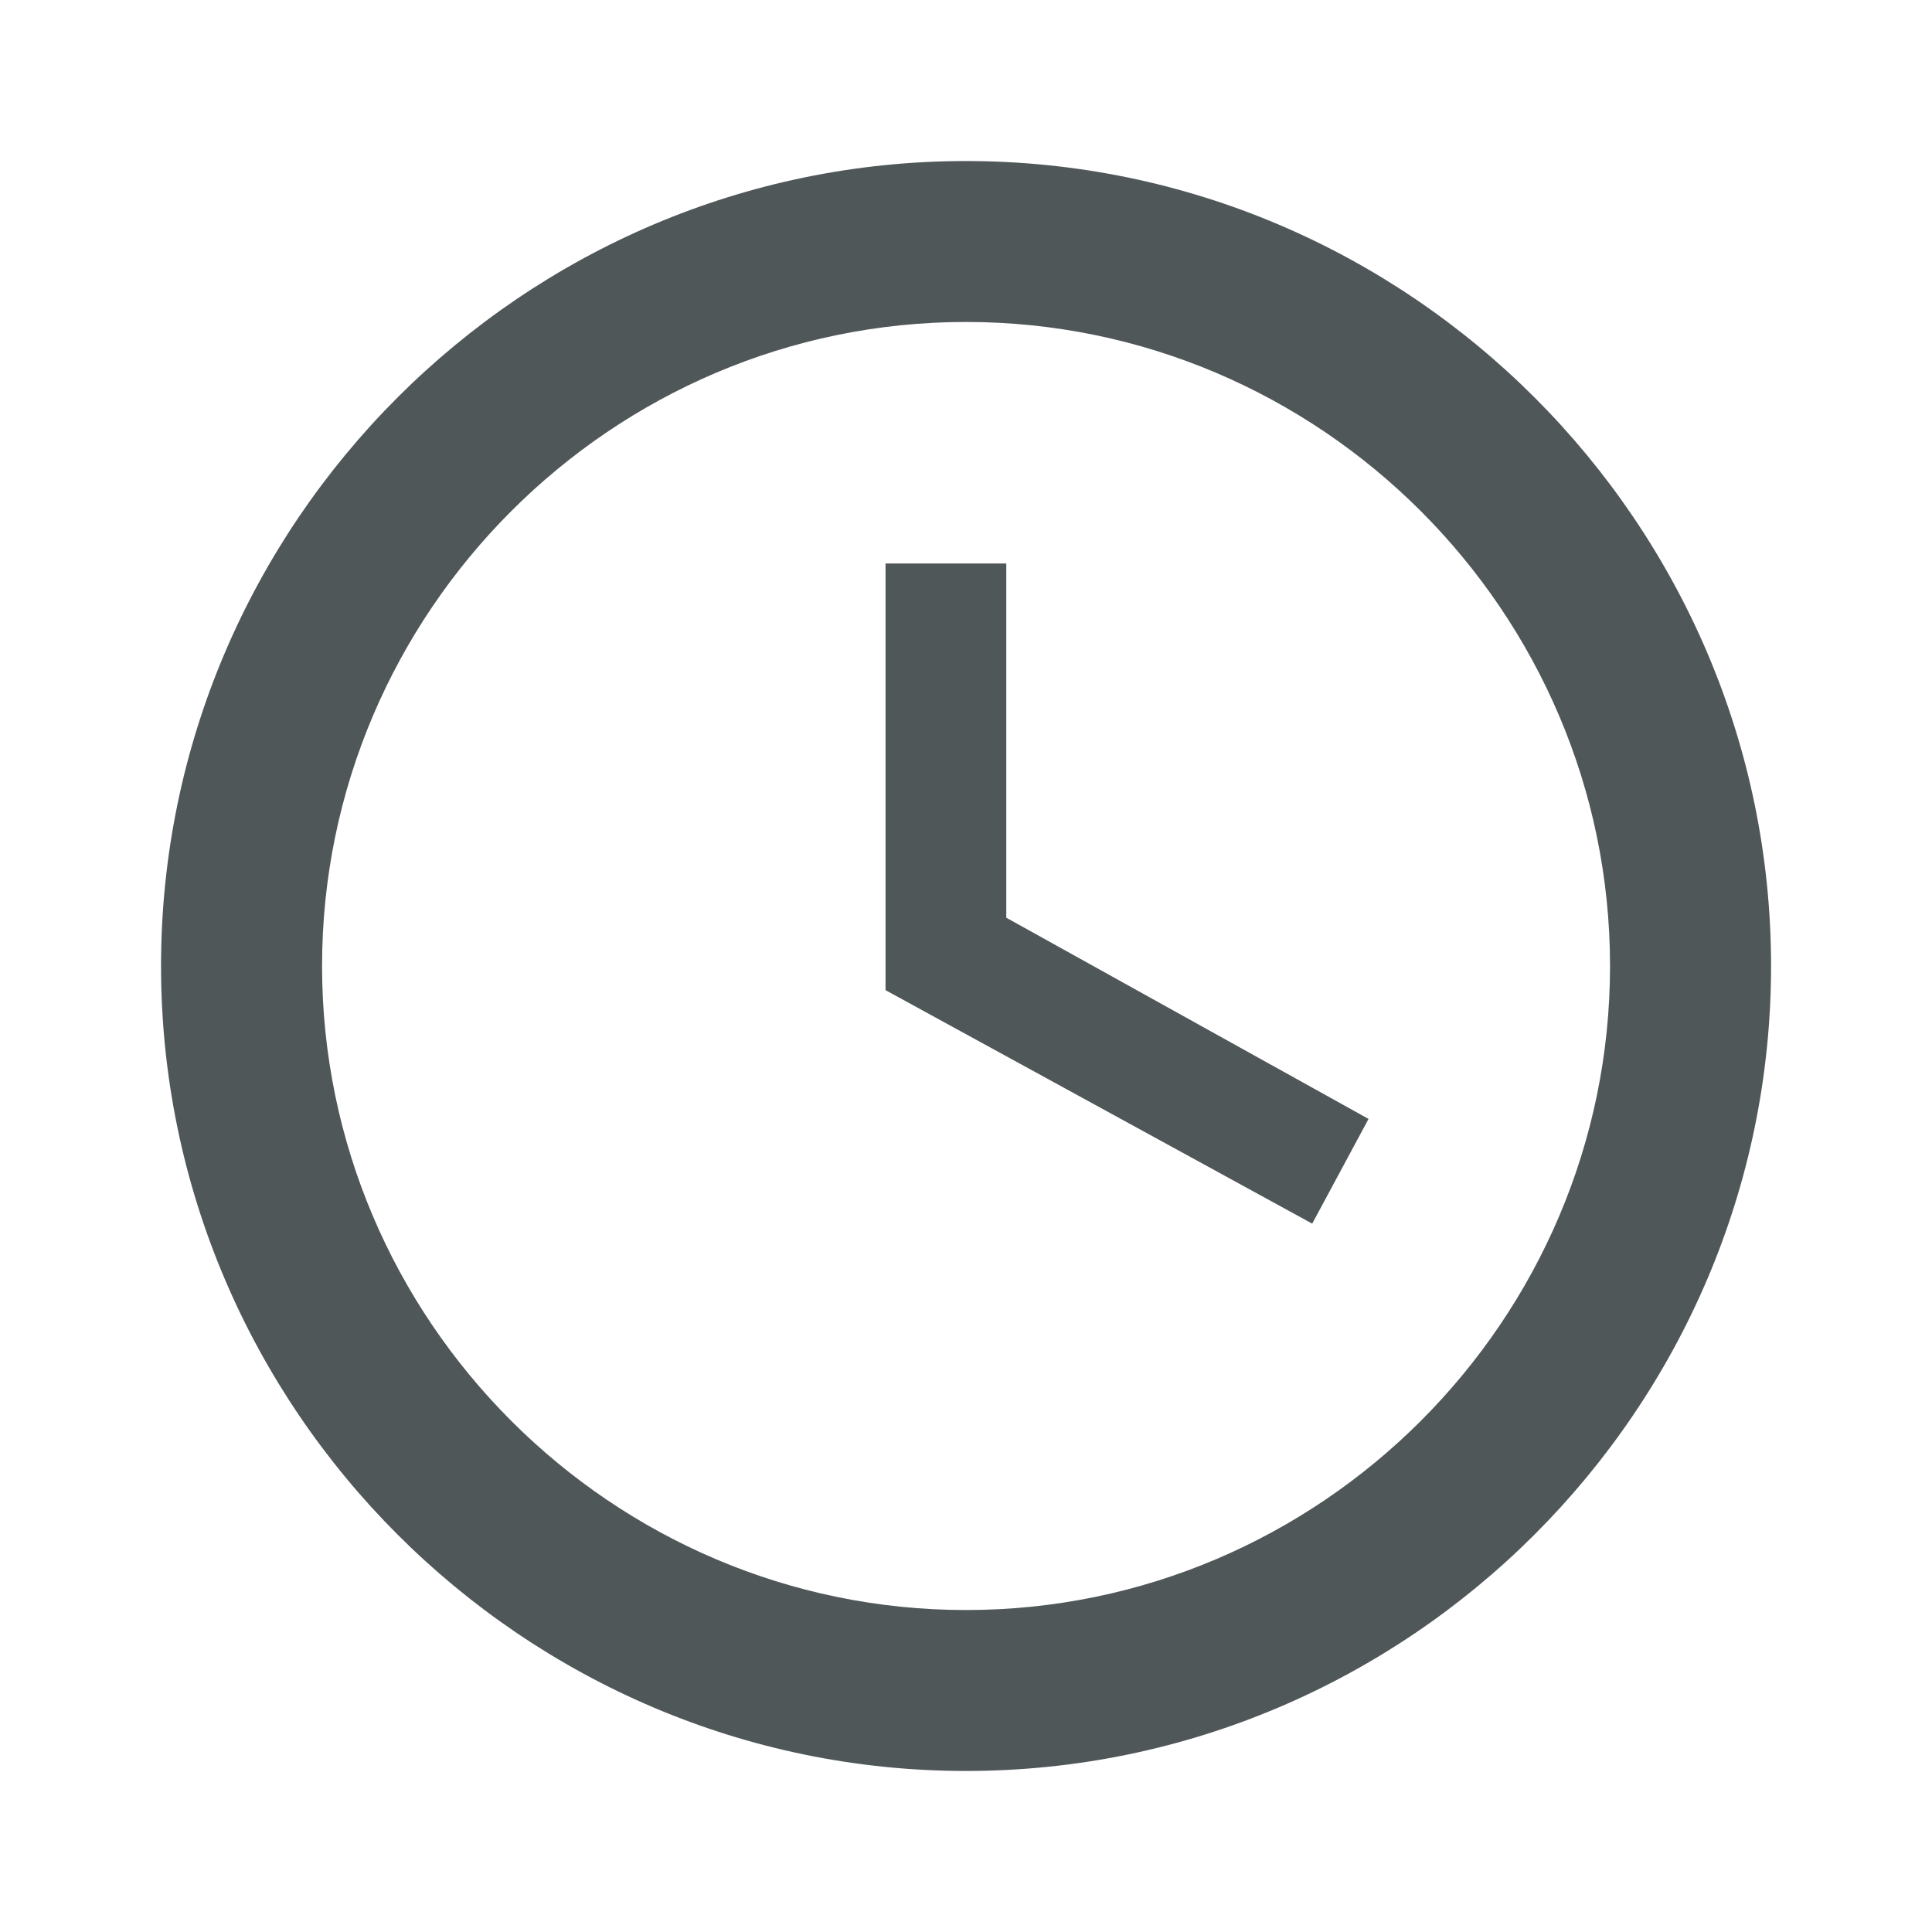
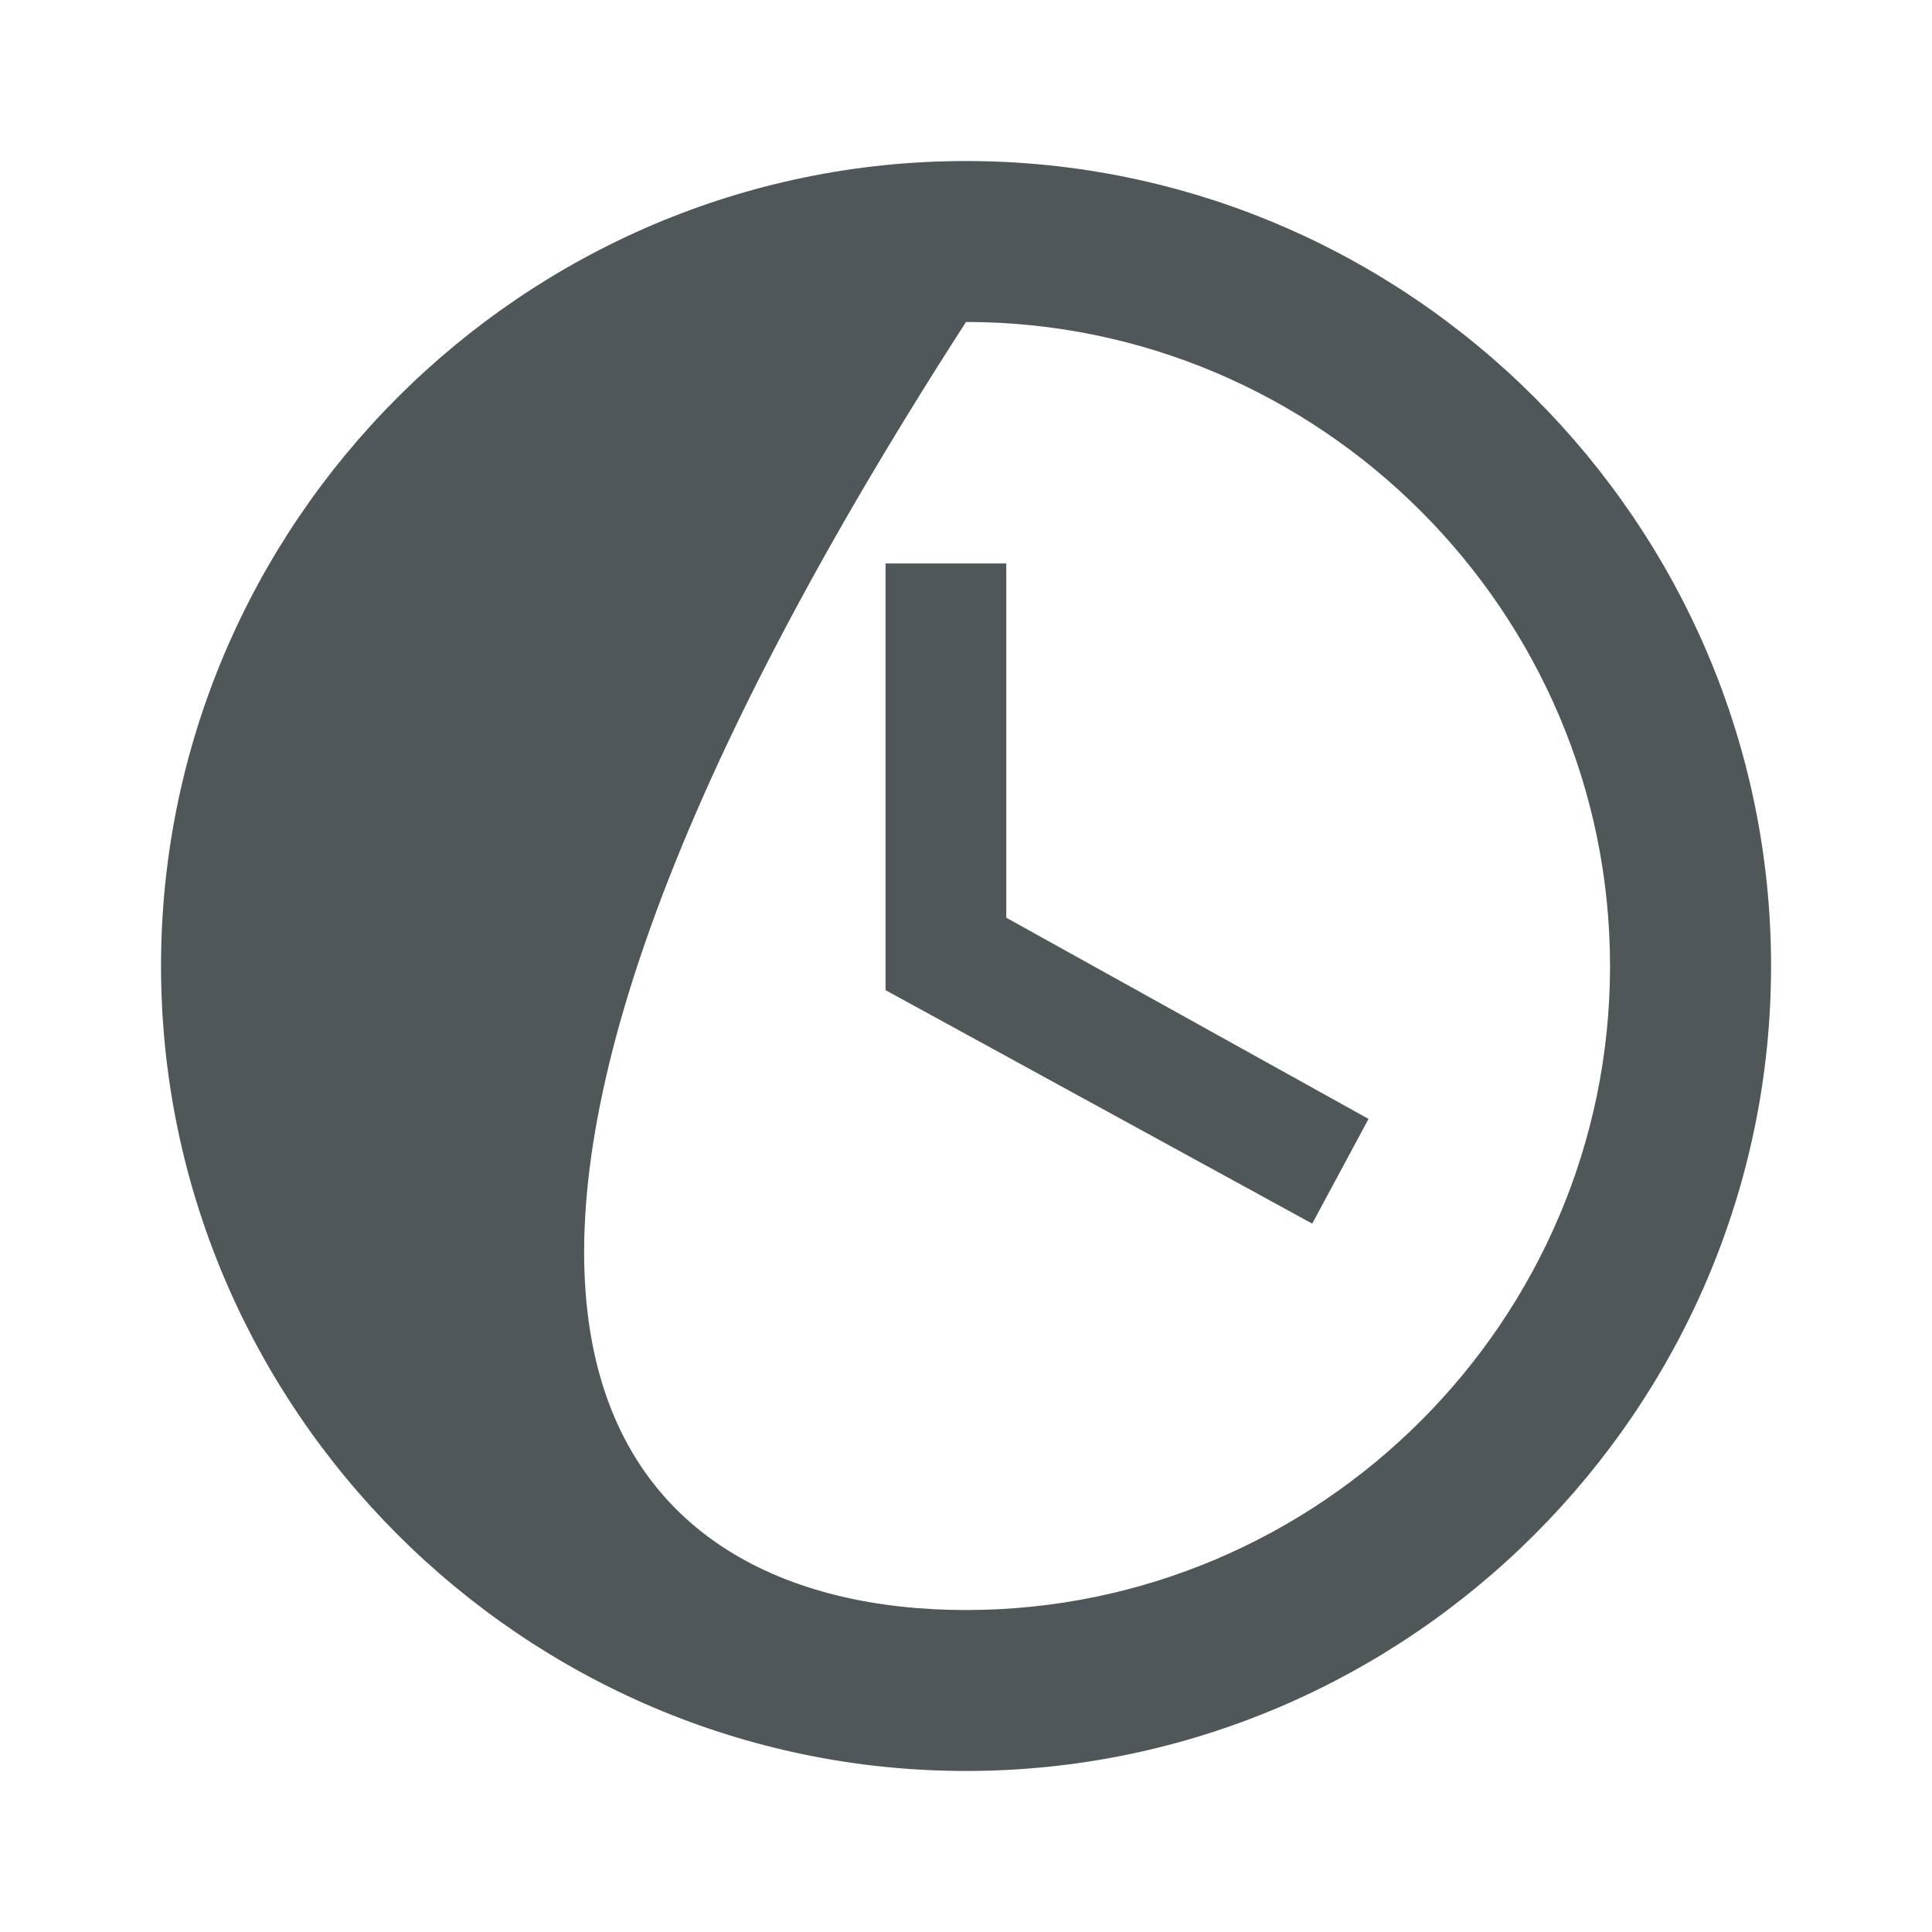
<svg xmlns="http://www.w3.org/2000/svg" width="20" height="20" viewBox="0 0 20 20" fill="none">
-   <path d="M10 16.667C13.667 16.667 16.667 13.667 16.667 10C16.667 6.333 13.667 3.333 10 3.333C6.334 3.333 3.334 6.333 3.334 10C3.334 13.667 6.334 16.667 10 16.667ZM10 1.667C14.584 1.667 18.334 5.417 18.334 10C18.334 14.583 14.584 18.333 10 18.333C5.417 18.333 1.667 14.583 1.667 10C1.667 5.417 5.417 1.667 10 1.667ZM14.167 11.583L13.584 12.667L9.167 10.25V5.833H10.417V9.5L14.167 11.583Z" fill="#505759" />
+   <path d="M10 16.667C13.667 16.667 16.667 13.667 16.667 10C16.667 6.333 13.667 3.333 10 3.333C3.334 13.667 6.334 16.667 10 16.667ZM10 1.667C14.584 1.667 18.334 5.417 18.334 10C18.334 14.583 14.584 18.333 10 18.333C5.417 18.333 1.667 14.583 1.667 10C1.667 5.417 5.417 1.667 10 1.667ZM14.167 11.583L13.584 12.667L9.167 10.25V5.833H10.417V9.5L14.167 11.583Z" fill="#505759" />
</svg>